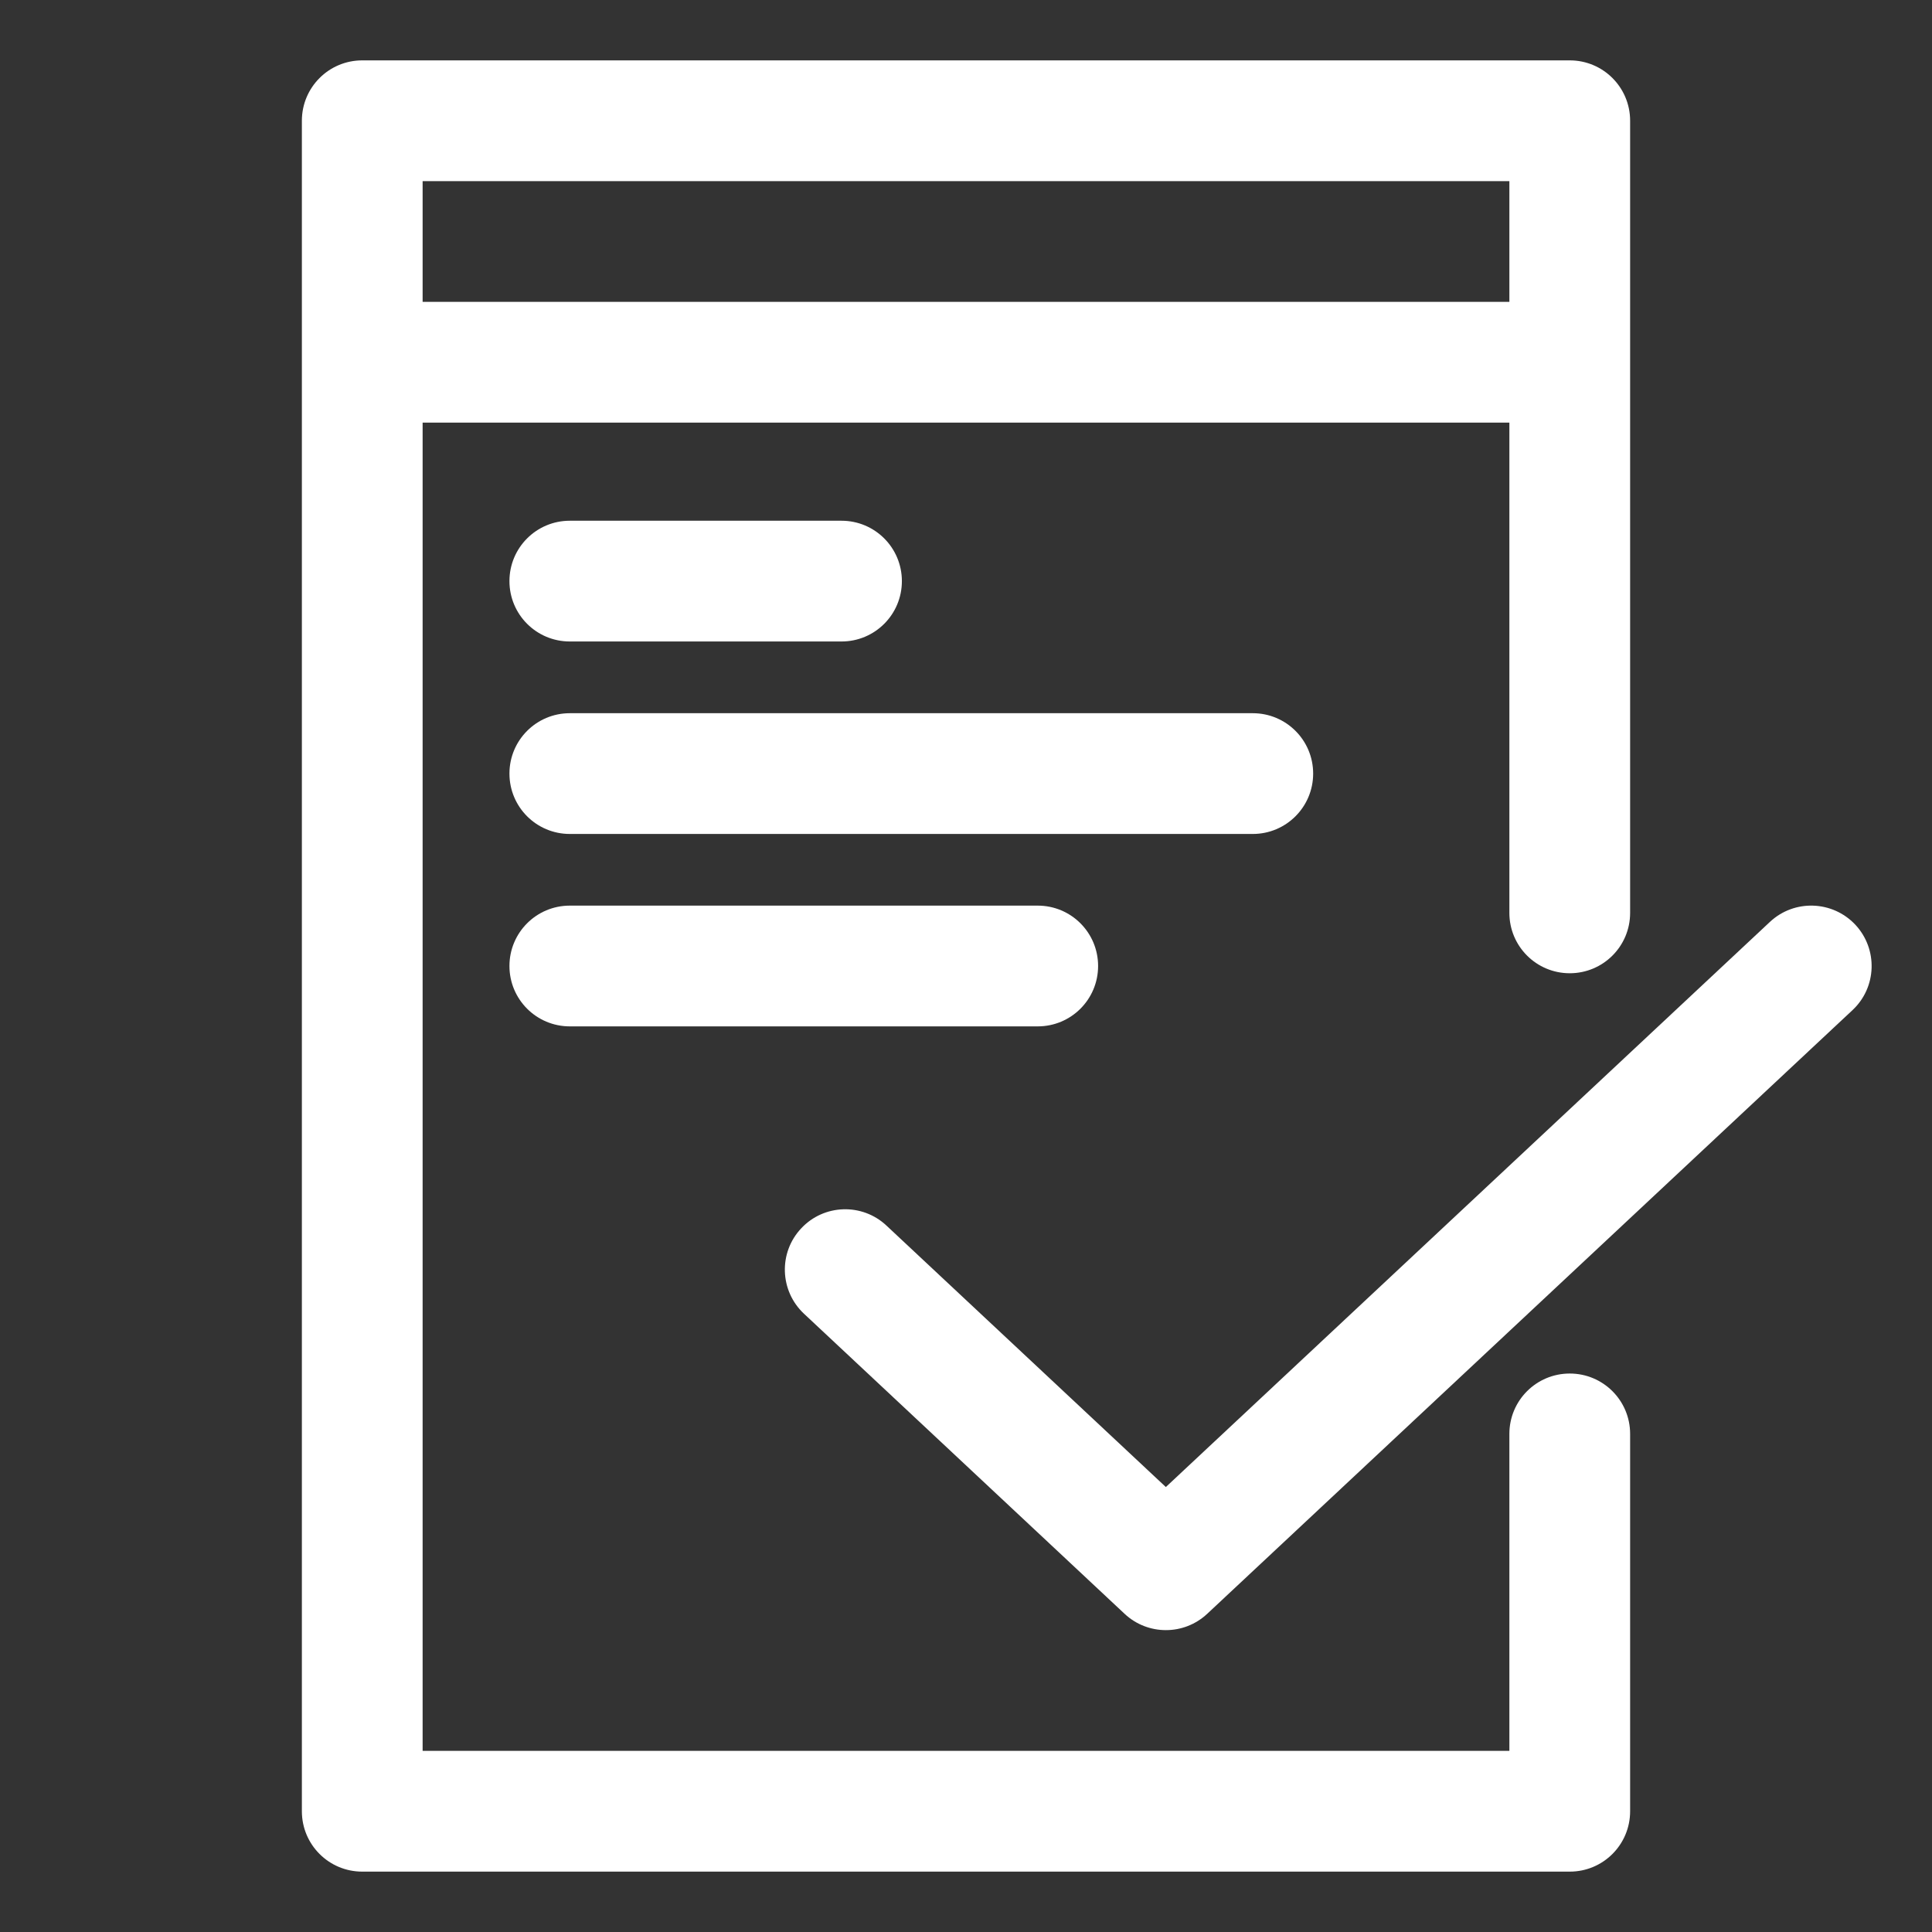
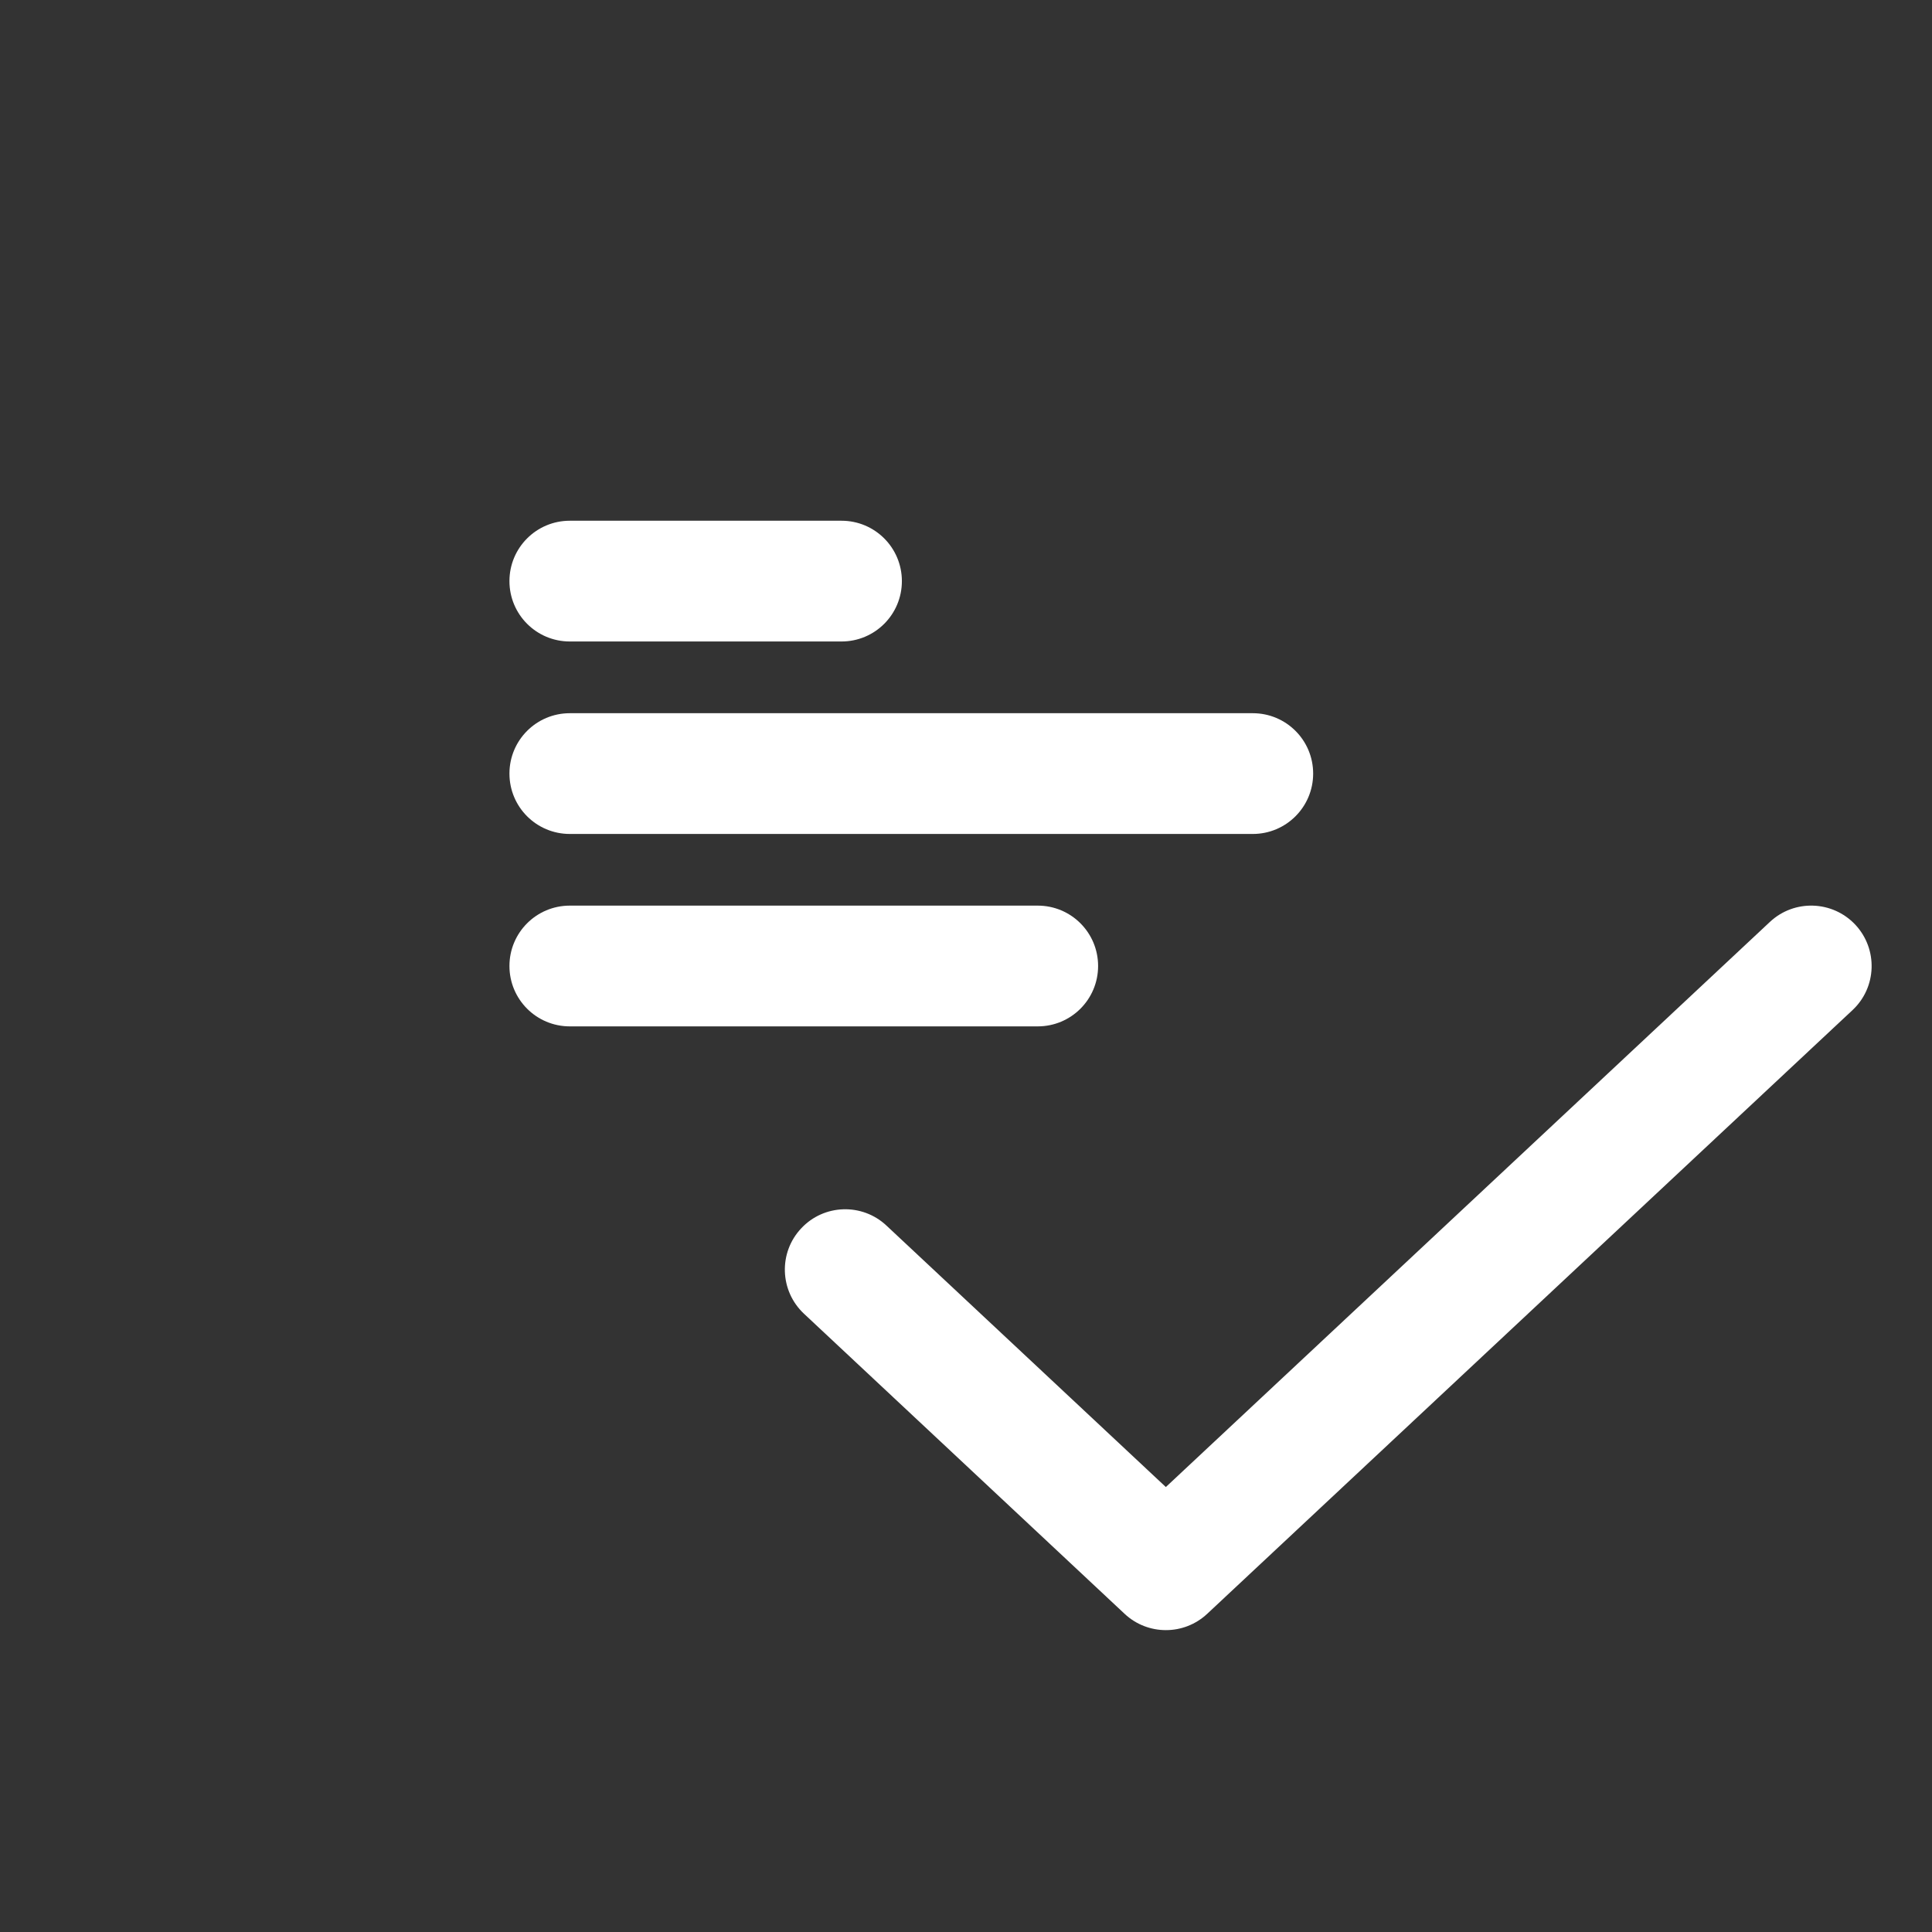
<svg xmlns="http://www.w3.org/2000/svg" fill="#ffffff" width="800px" height="800px" viewBox="0 0 32 32" enable-background="new 0 0 32 32" version="1.1" xml:space="preserve">
  <rect x="0" y="0" width="32" height="32" fill="#333333" stroke="none" />
  <g id="SVGRepo_bgCarrier" stroke-width="0" />
  <g id="SVGRepo_tracerCarrier" stroke-linecap="round" stroke-linejoin="round" />
  <g id="SVGRepo_iconCarrier">
    <g id="Approved" />
    <g id="Approved_1_" />
    <g id="File_Approve" />
    <g id="Folder_Approved" />
    <g id="Security_Approved" />
    <g id="Certificate_Approved" />
    <g id="User_Approved" />
    <g id="ID_Card_Approved" />
    <g id="Android_Approved" />
    <g id="Privacy_Approved" />
    <g id="Approved_2_" />
    <g id="Message_Approved" />
    <g id="Upload_Approved" />
    <g id="Download_Approved" />
    <g id="Email_Approved" />
    <g id="Data_Approved">
      <g>
-         <path d="M26,22.75c-0.553,0-1,0.447-1,1V29H7V7h18v8.12c0,0.553,0.447,1,1,1s1-0.447,1-1V6V2c0-0.553-0.447-1-1-1H6 C5.447,1,5,1.447,5,2v4v24c0,0.553,0.447,1,1,1h20c0.553,0,1-0.447,1-1v-6.25C27,23.197,26.553,22.75,26,22.75z M7,3h18v2H7V3z" />
        <path d="M30.73,15.316c-0.378-0.402-1.01-0.424-1.414-0.047l-10.006,9.361l-4.627-4.33c-0.402-0.378-1.037-0.358-1.413,0.046 c-0.378,0.402-0.357,1.035,0.046,1.413l5.311,4.971c0.192,0.18,0.438,0.27,0.684,0.27s0.491-0.09,0.684-0.27l10.689-10 C31.087,16.353,31.107,15.72,30.73,15.316z" />
        <path d="M9.438,10.625h4.5c0.553,0,1-0.447,1-1s-0.447-1-1-1h-4.5c-0.553,0-1,0.447-1,1S8.885,10.625,9.438,10.625z" />
        <path d="M21.75,12.813c0-0.553-0.447-1-1-1H9.438c-0.553,0-1,0.447-1,1s0.447,1,1,1H20.75 C21.303,13.813,21.75,13.365,21.75,12.813z" />
        <path d="M9.438,15c-0.553,0-1,0.447-1,1s0.447,1,1,1h7.75c0.553,0,1-0.447,1-1s-0.447-1-1-1H9.438z" />
      </g>
    </g>
  </g>
</svg>